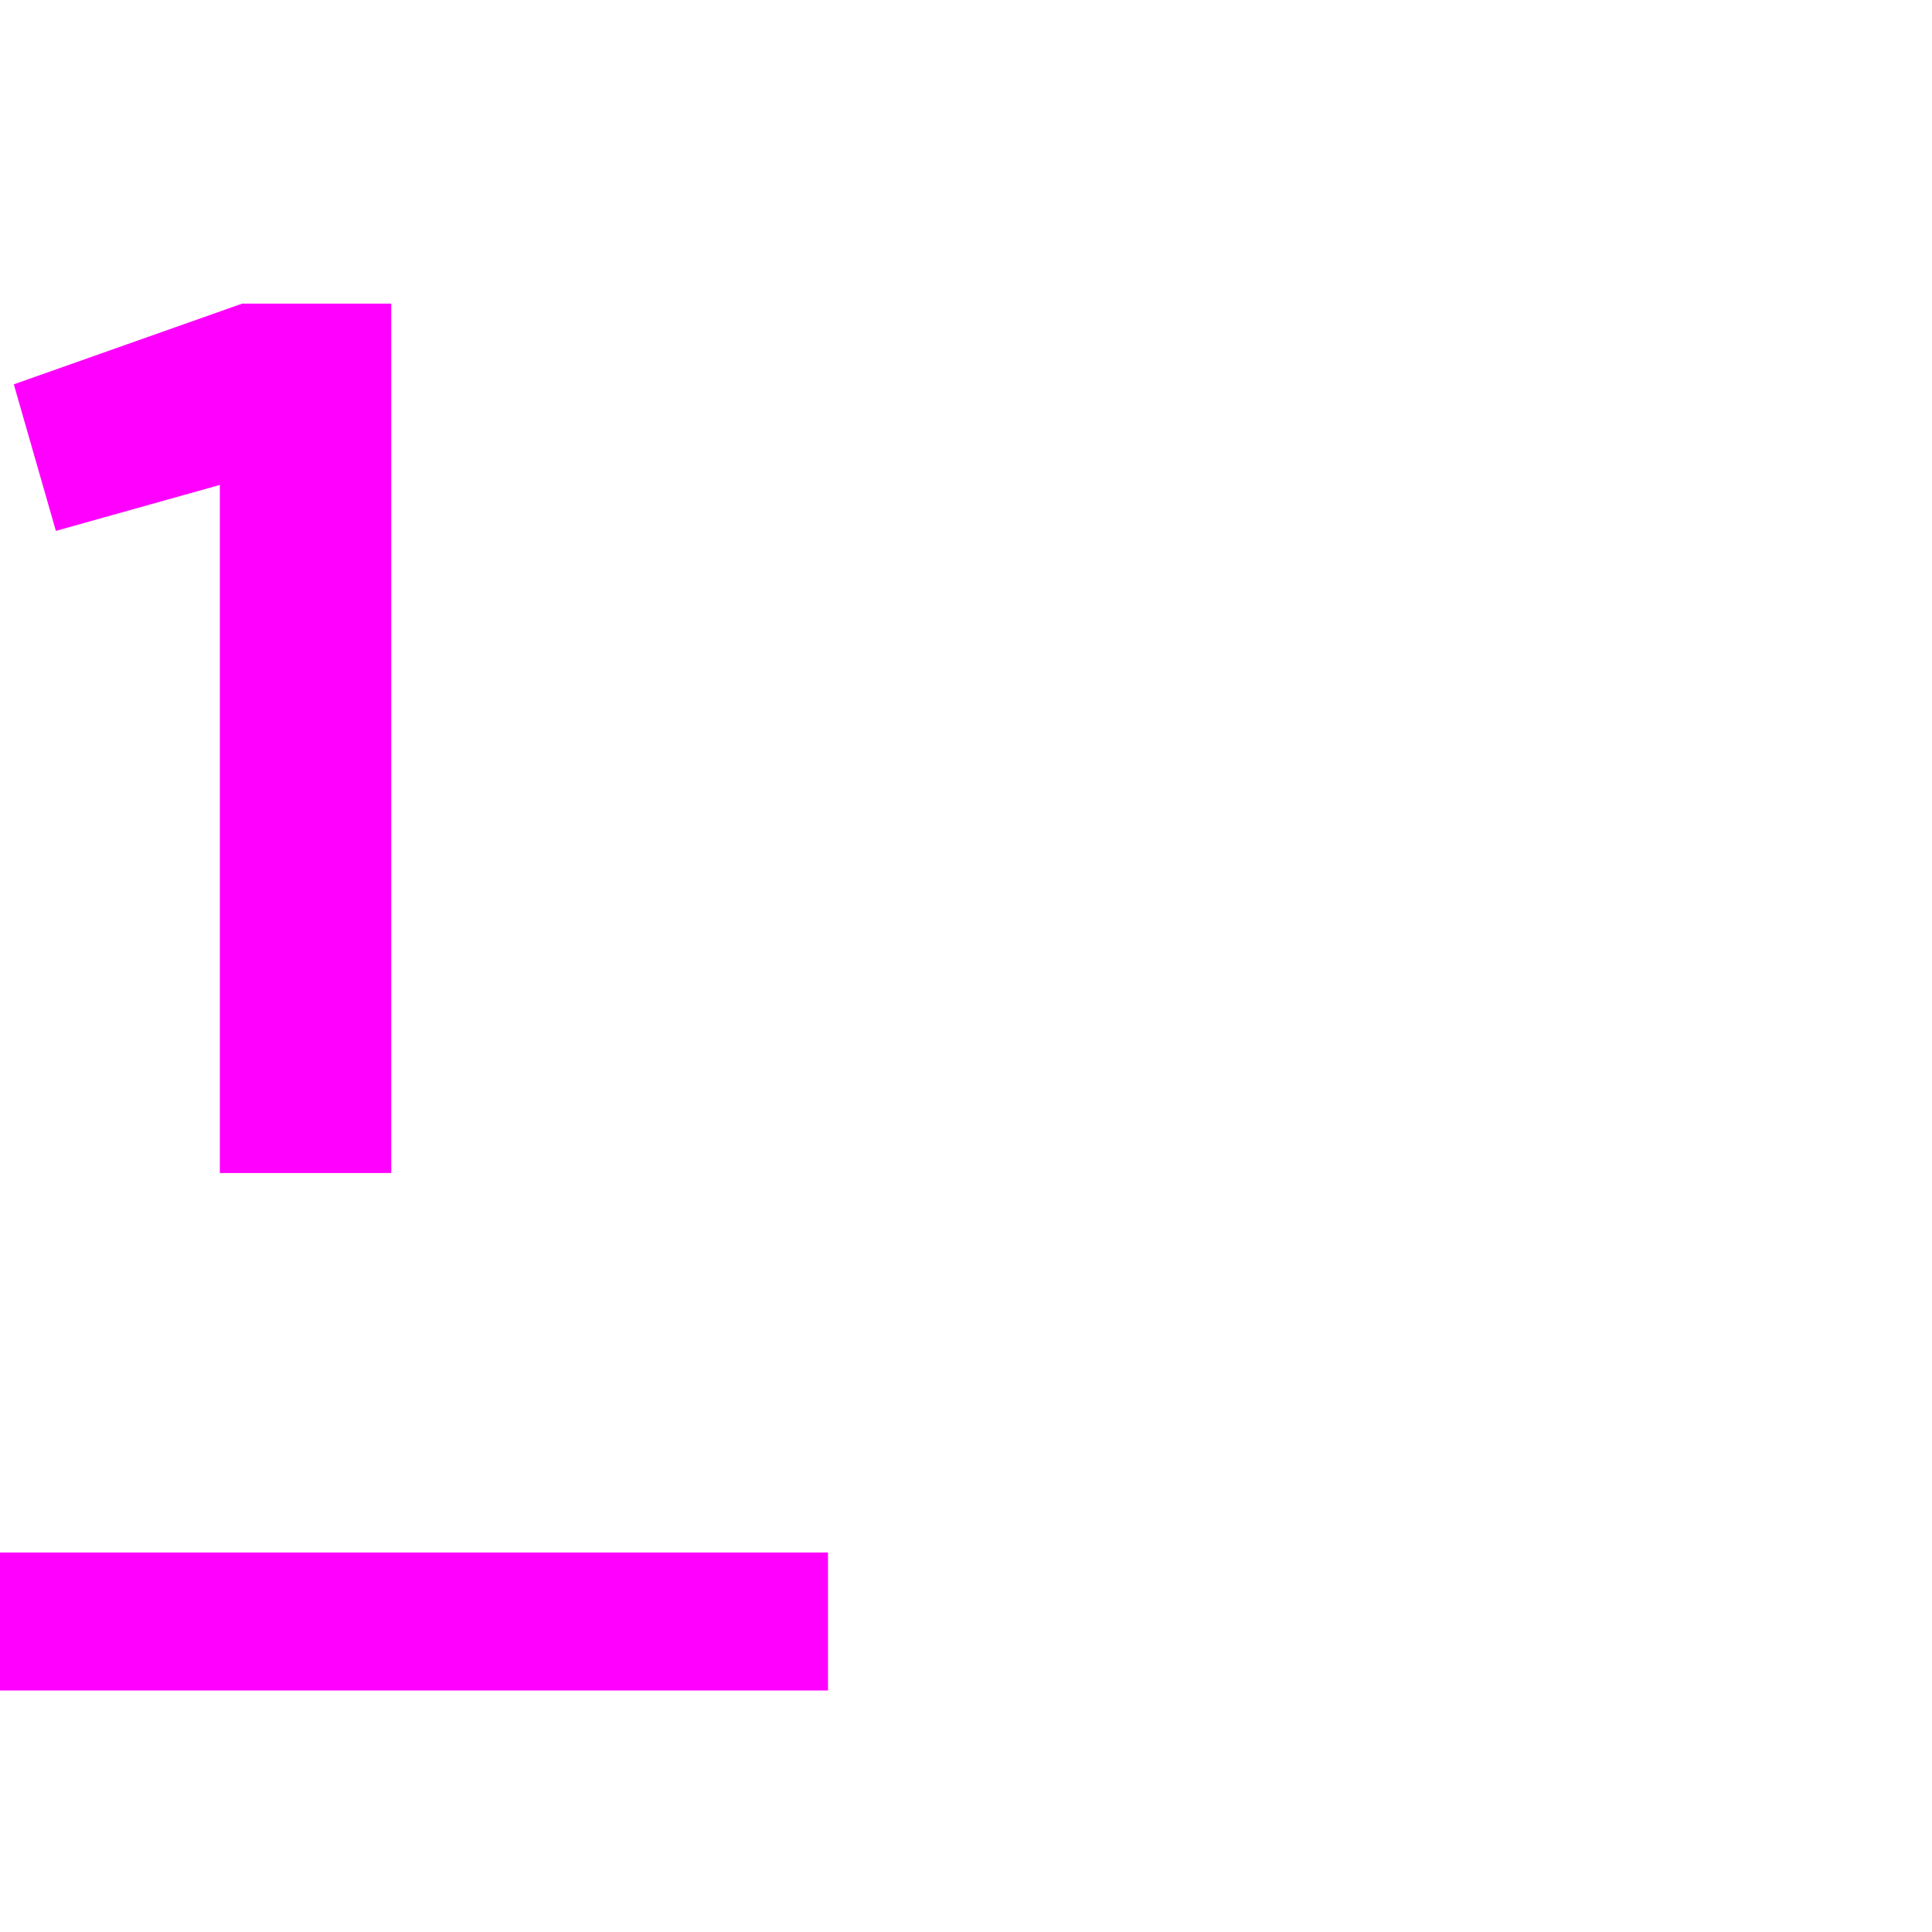
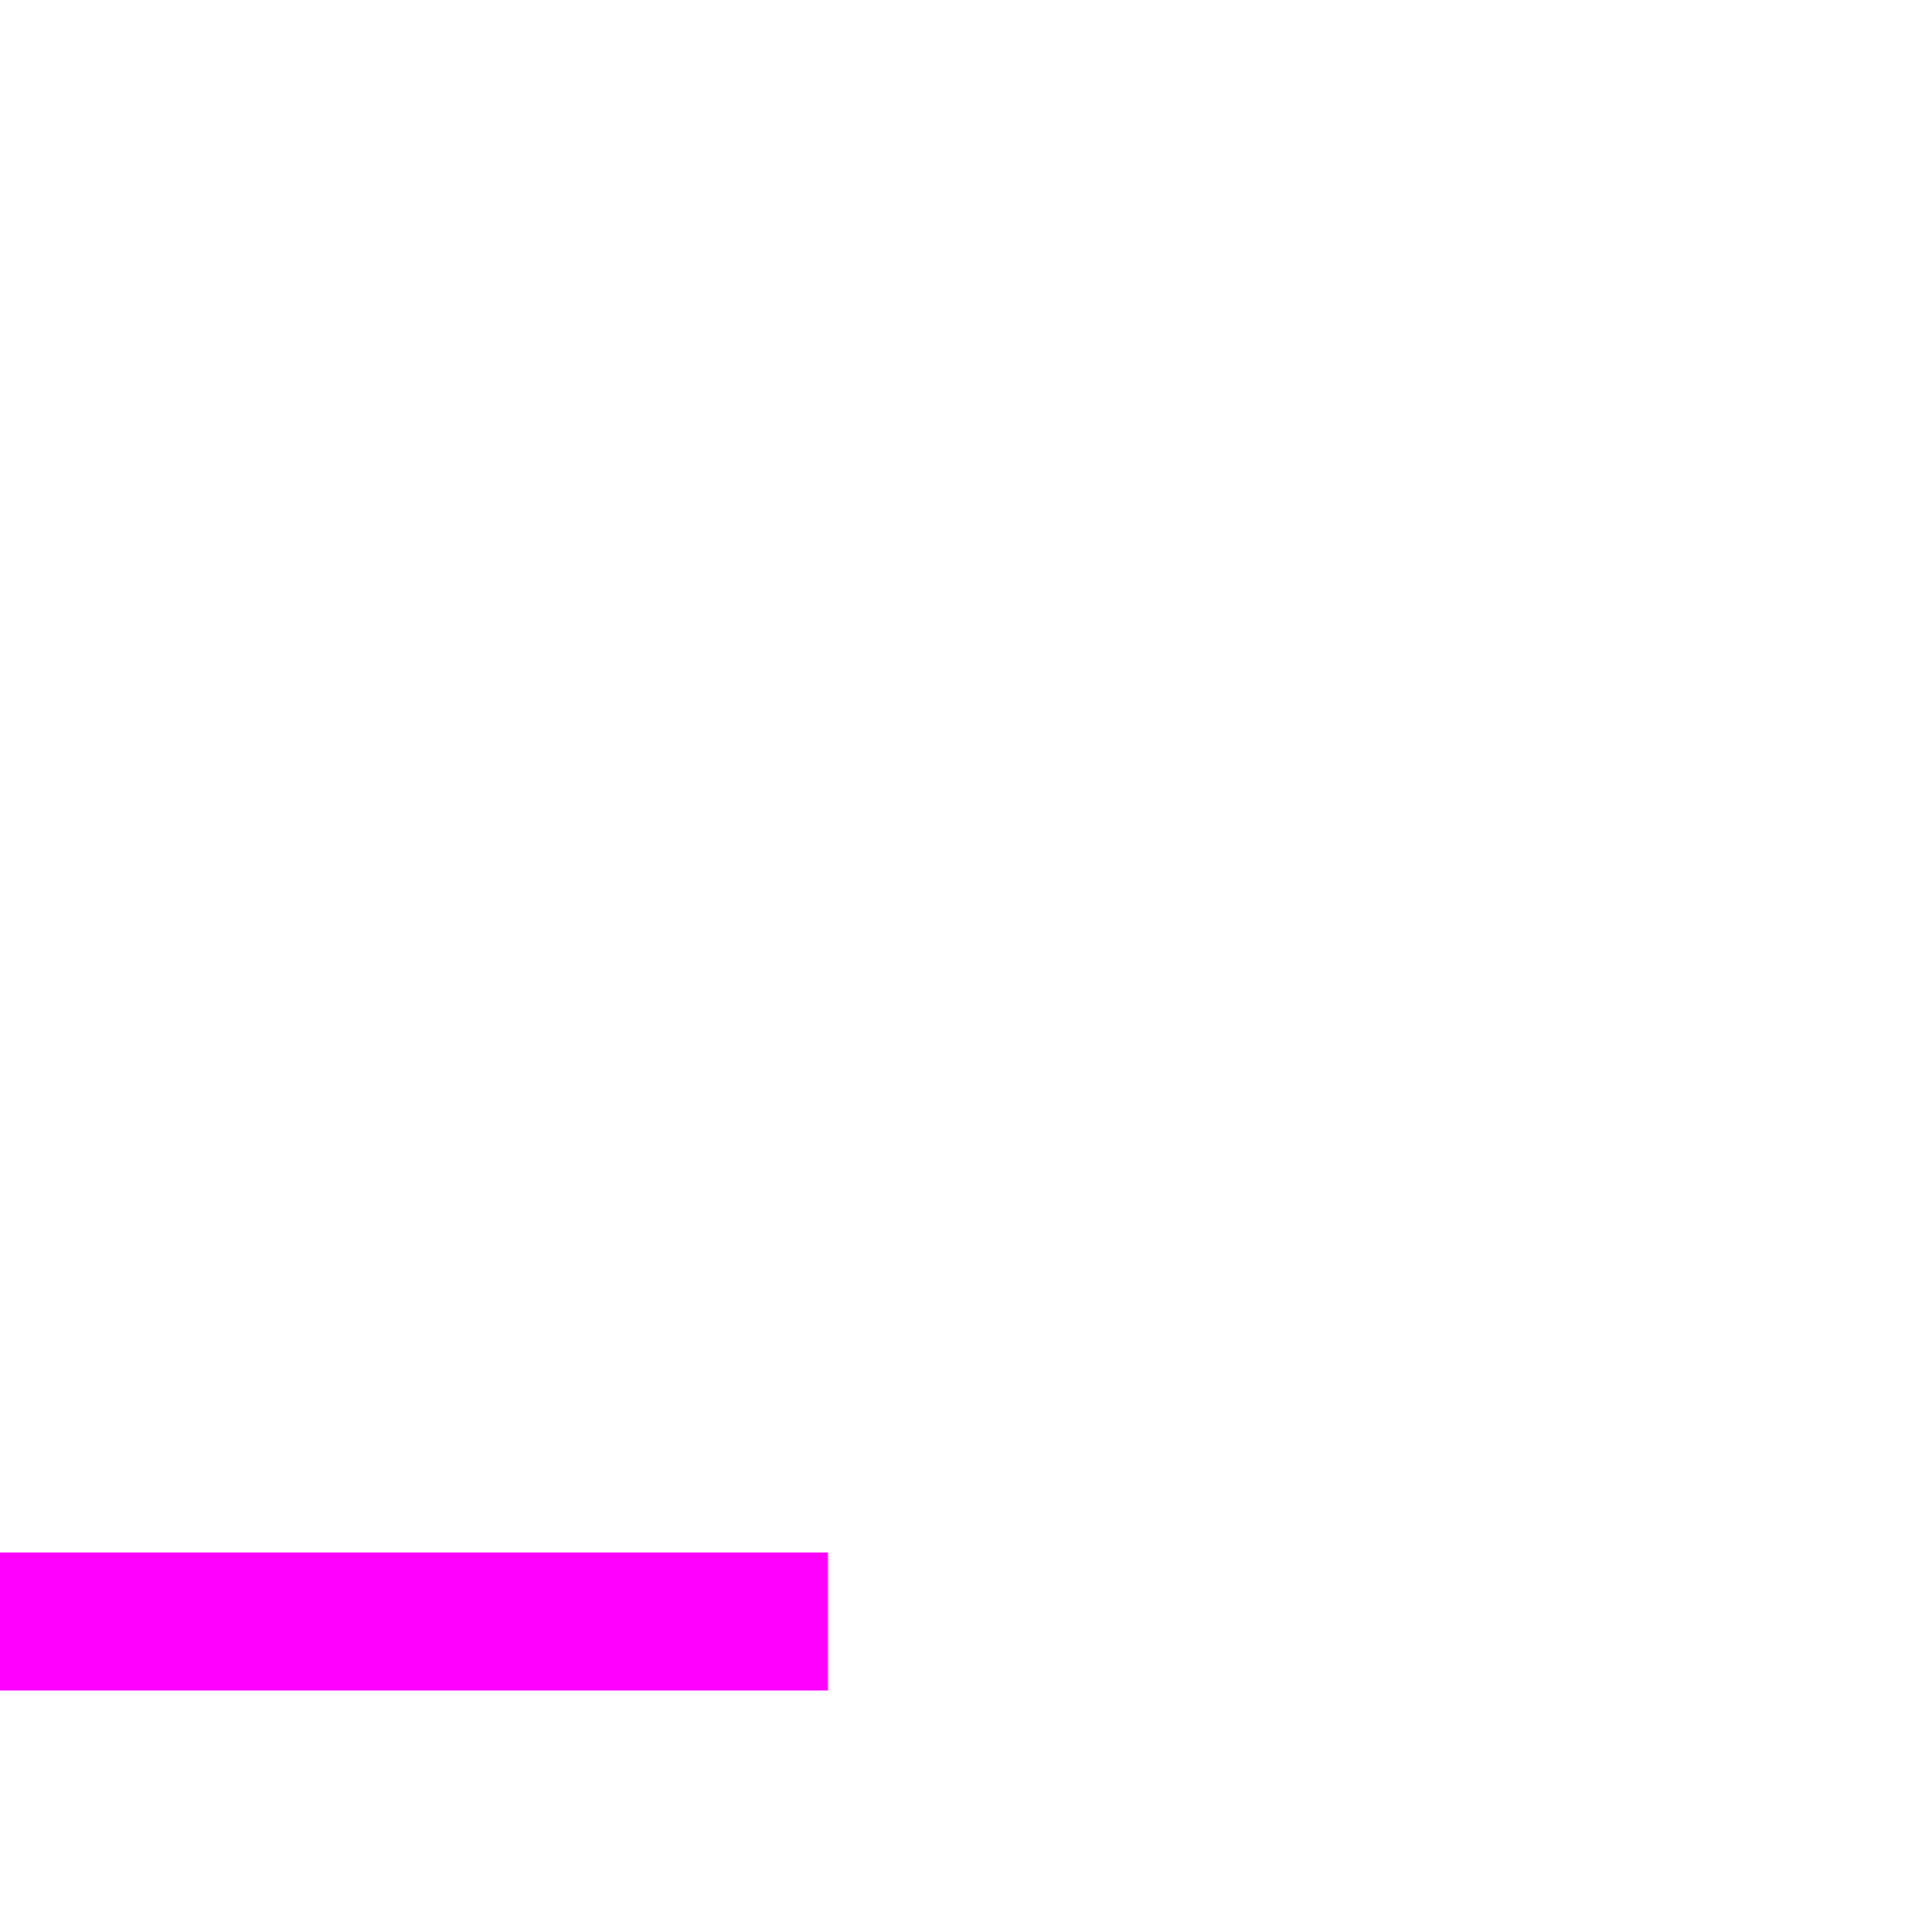
<svg xmlns="http://www.w3.org/2000/svg" width="56" height="56" viewBox="0 0 56 56">
  <g id="_1" data-name="1" transform="translate(-75 -1102)">
-     <path id="Path_1957" data-name="Path 1957" d="M7.02-25.2.4-22.86,1.62-18.612l4.752-1.332V0H11.34V-25.2Z" transform="translate(75 1136)" fill="#f0f" />
    <rect id="Rectangle_3634" data-name="Rectangle 3634" width="24" height="4" transform="translate(75 1147)" fill="#f0f" />
    <rect id="Rectangle_5047" data-name="Rectangle 5047" width="56" height="56" transform="translate(75 1102)" fill="none" />
  </g>
</svg>